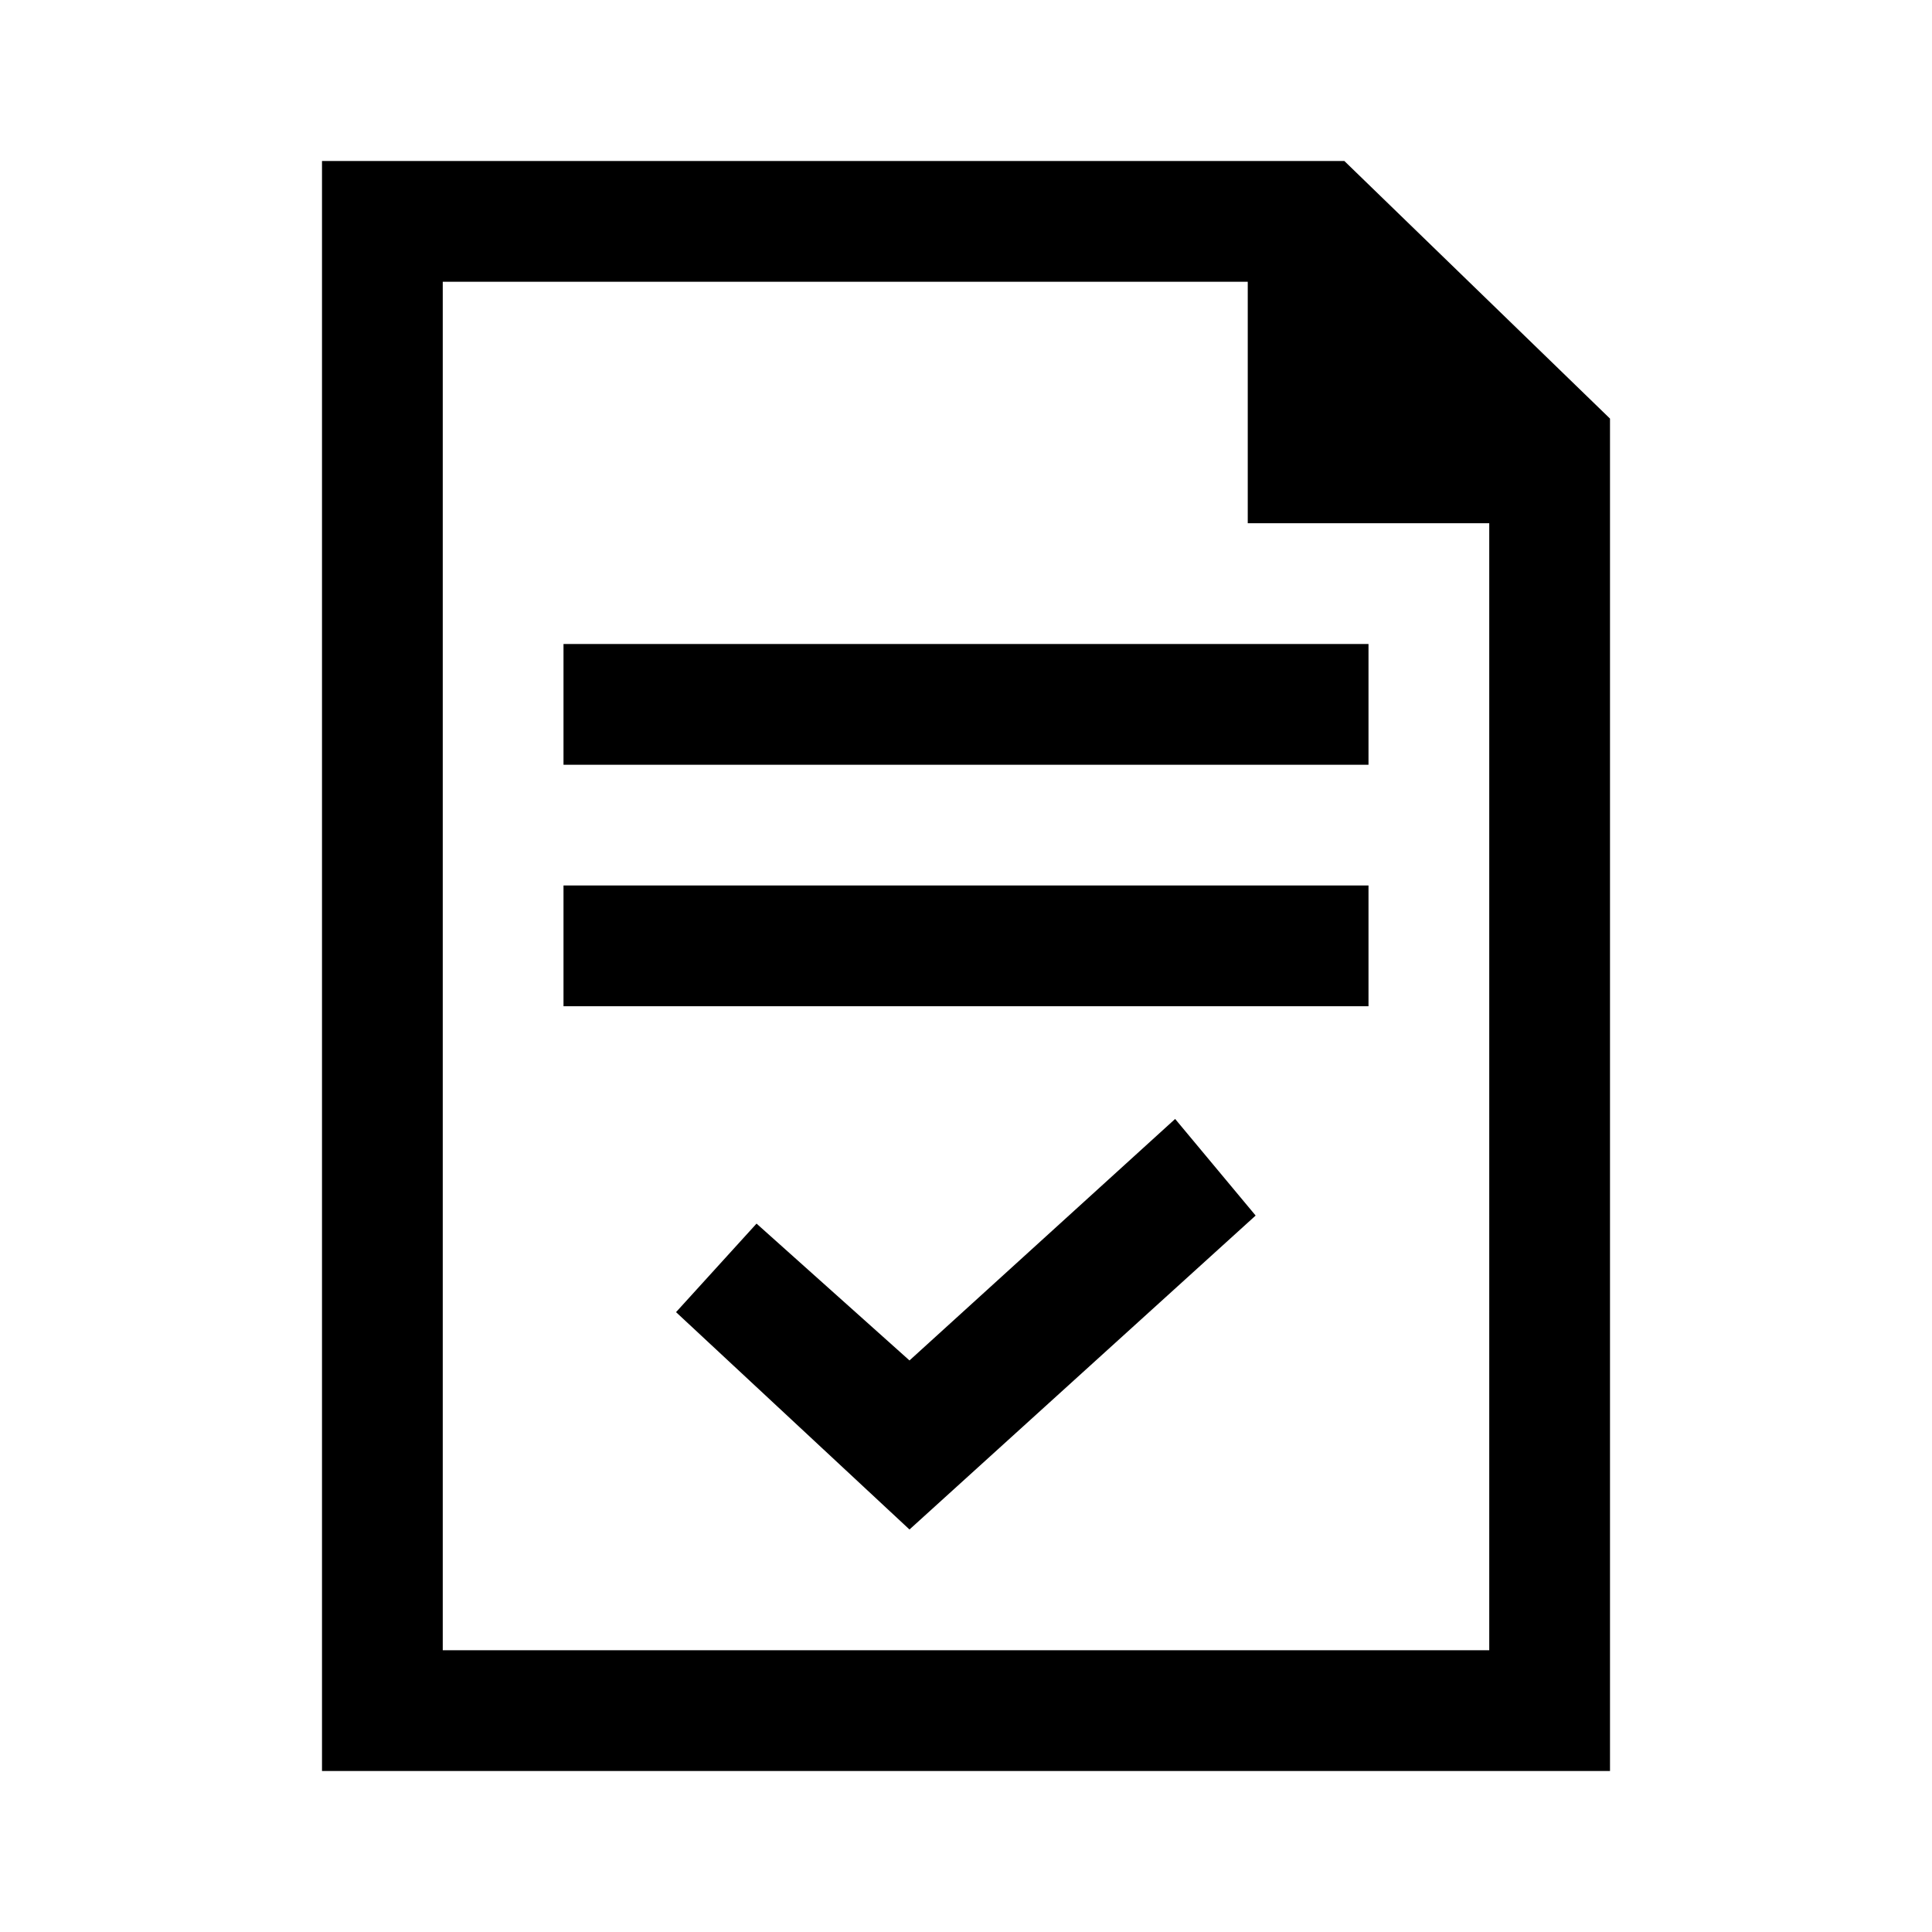
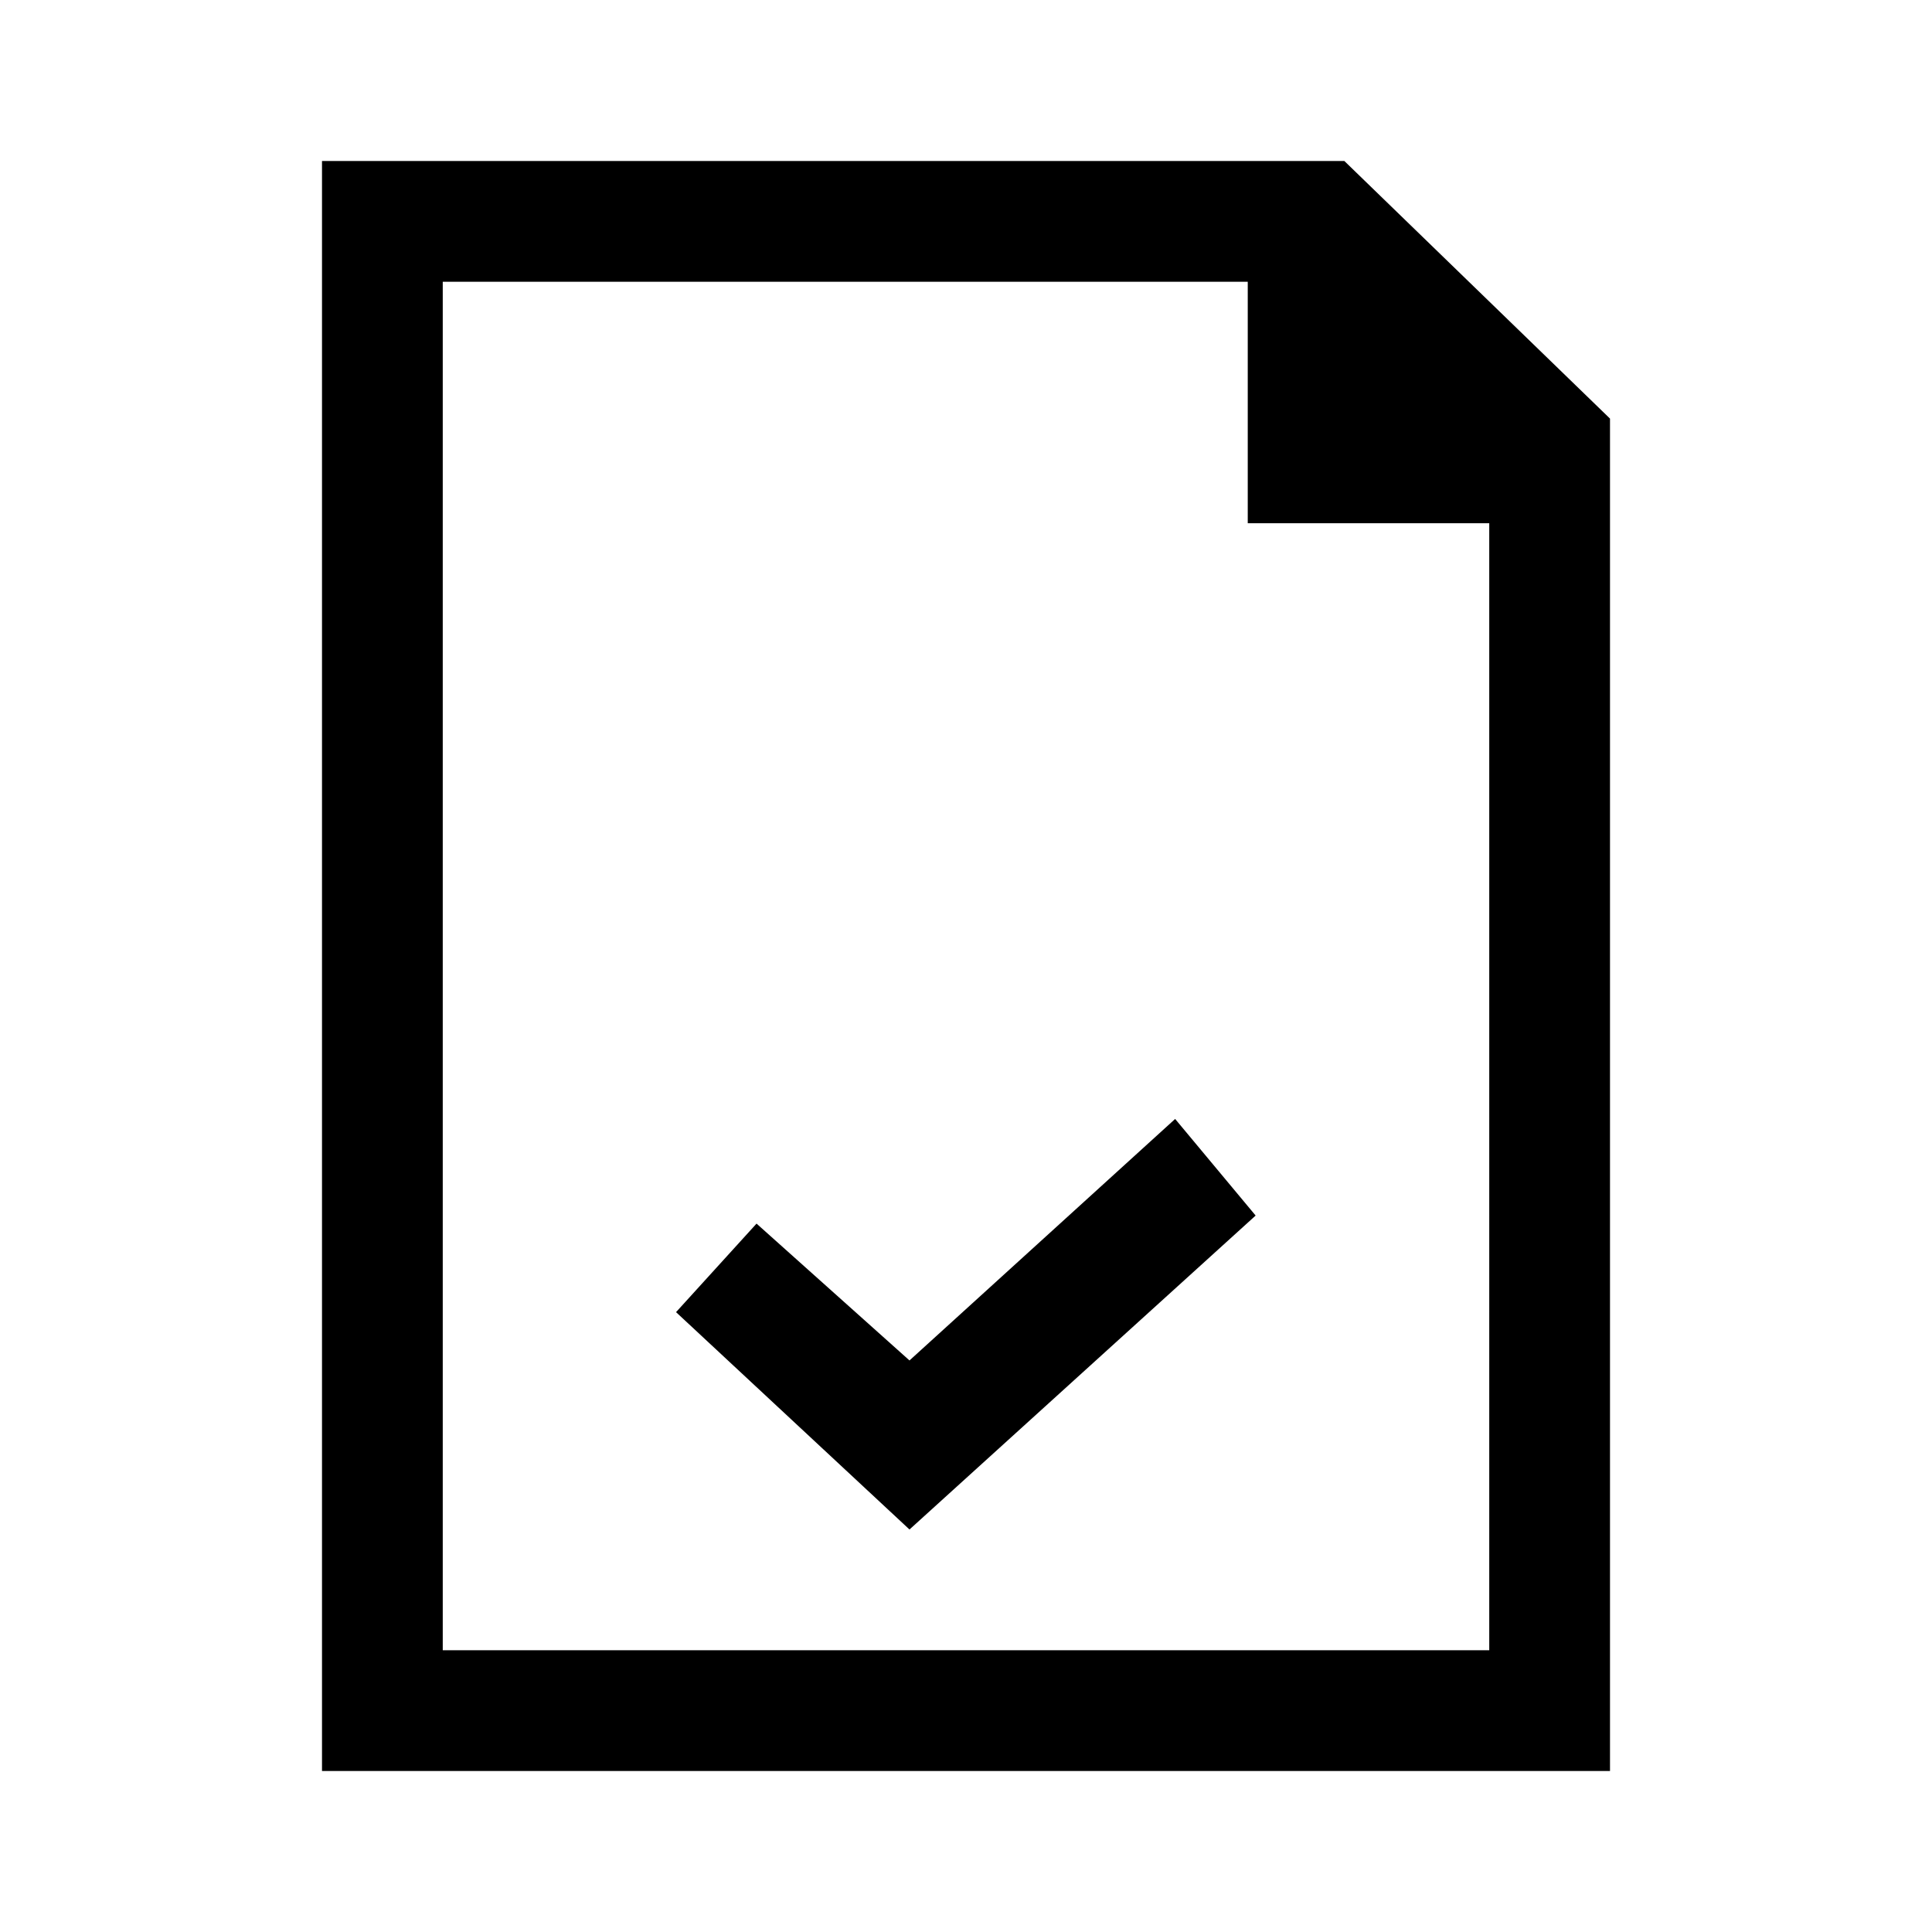
<svg xmlns="http://www.w3.org/2000/svg" version="1.1" width="24" height="24" viewBox="0 0 24 24">
-   <path class="cls-1" d="M4,2h12.7l3.3,3.2v16.8H4V2ZM5.5,3.5v17h13V6.5h-3v-3H5.5ZM7,11h10v1.5H7v-1.5ZM17,8H7v1.5h10v-1.5ZM9.398,15.2l1.9,1.7,3.3-3,1,1.2-4.3,3.9-2.9-2.7,1-1.1Z" />
+   <path class="cls-1" d="M4,2h12.7l3.3,3.2v16.8H4V2ZM5.5,3.5v17h13V6.5h-3v-3H5.5ZM7,11h10v1.5H7v-1.5ZH7v1.5h10v-1.5ZM9.398,15.2l1.9,1.7,3.3-3,1,1.2-4.3,3.9-2.9-2.7,1-1.1Z" />
</svg>